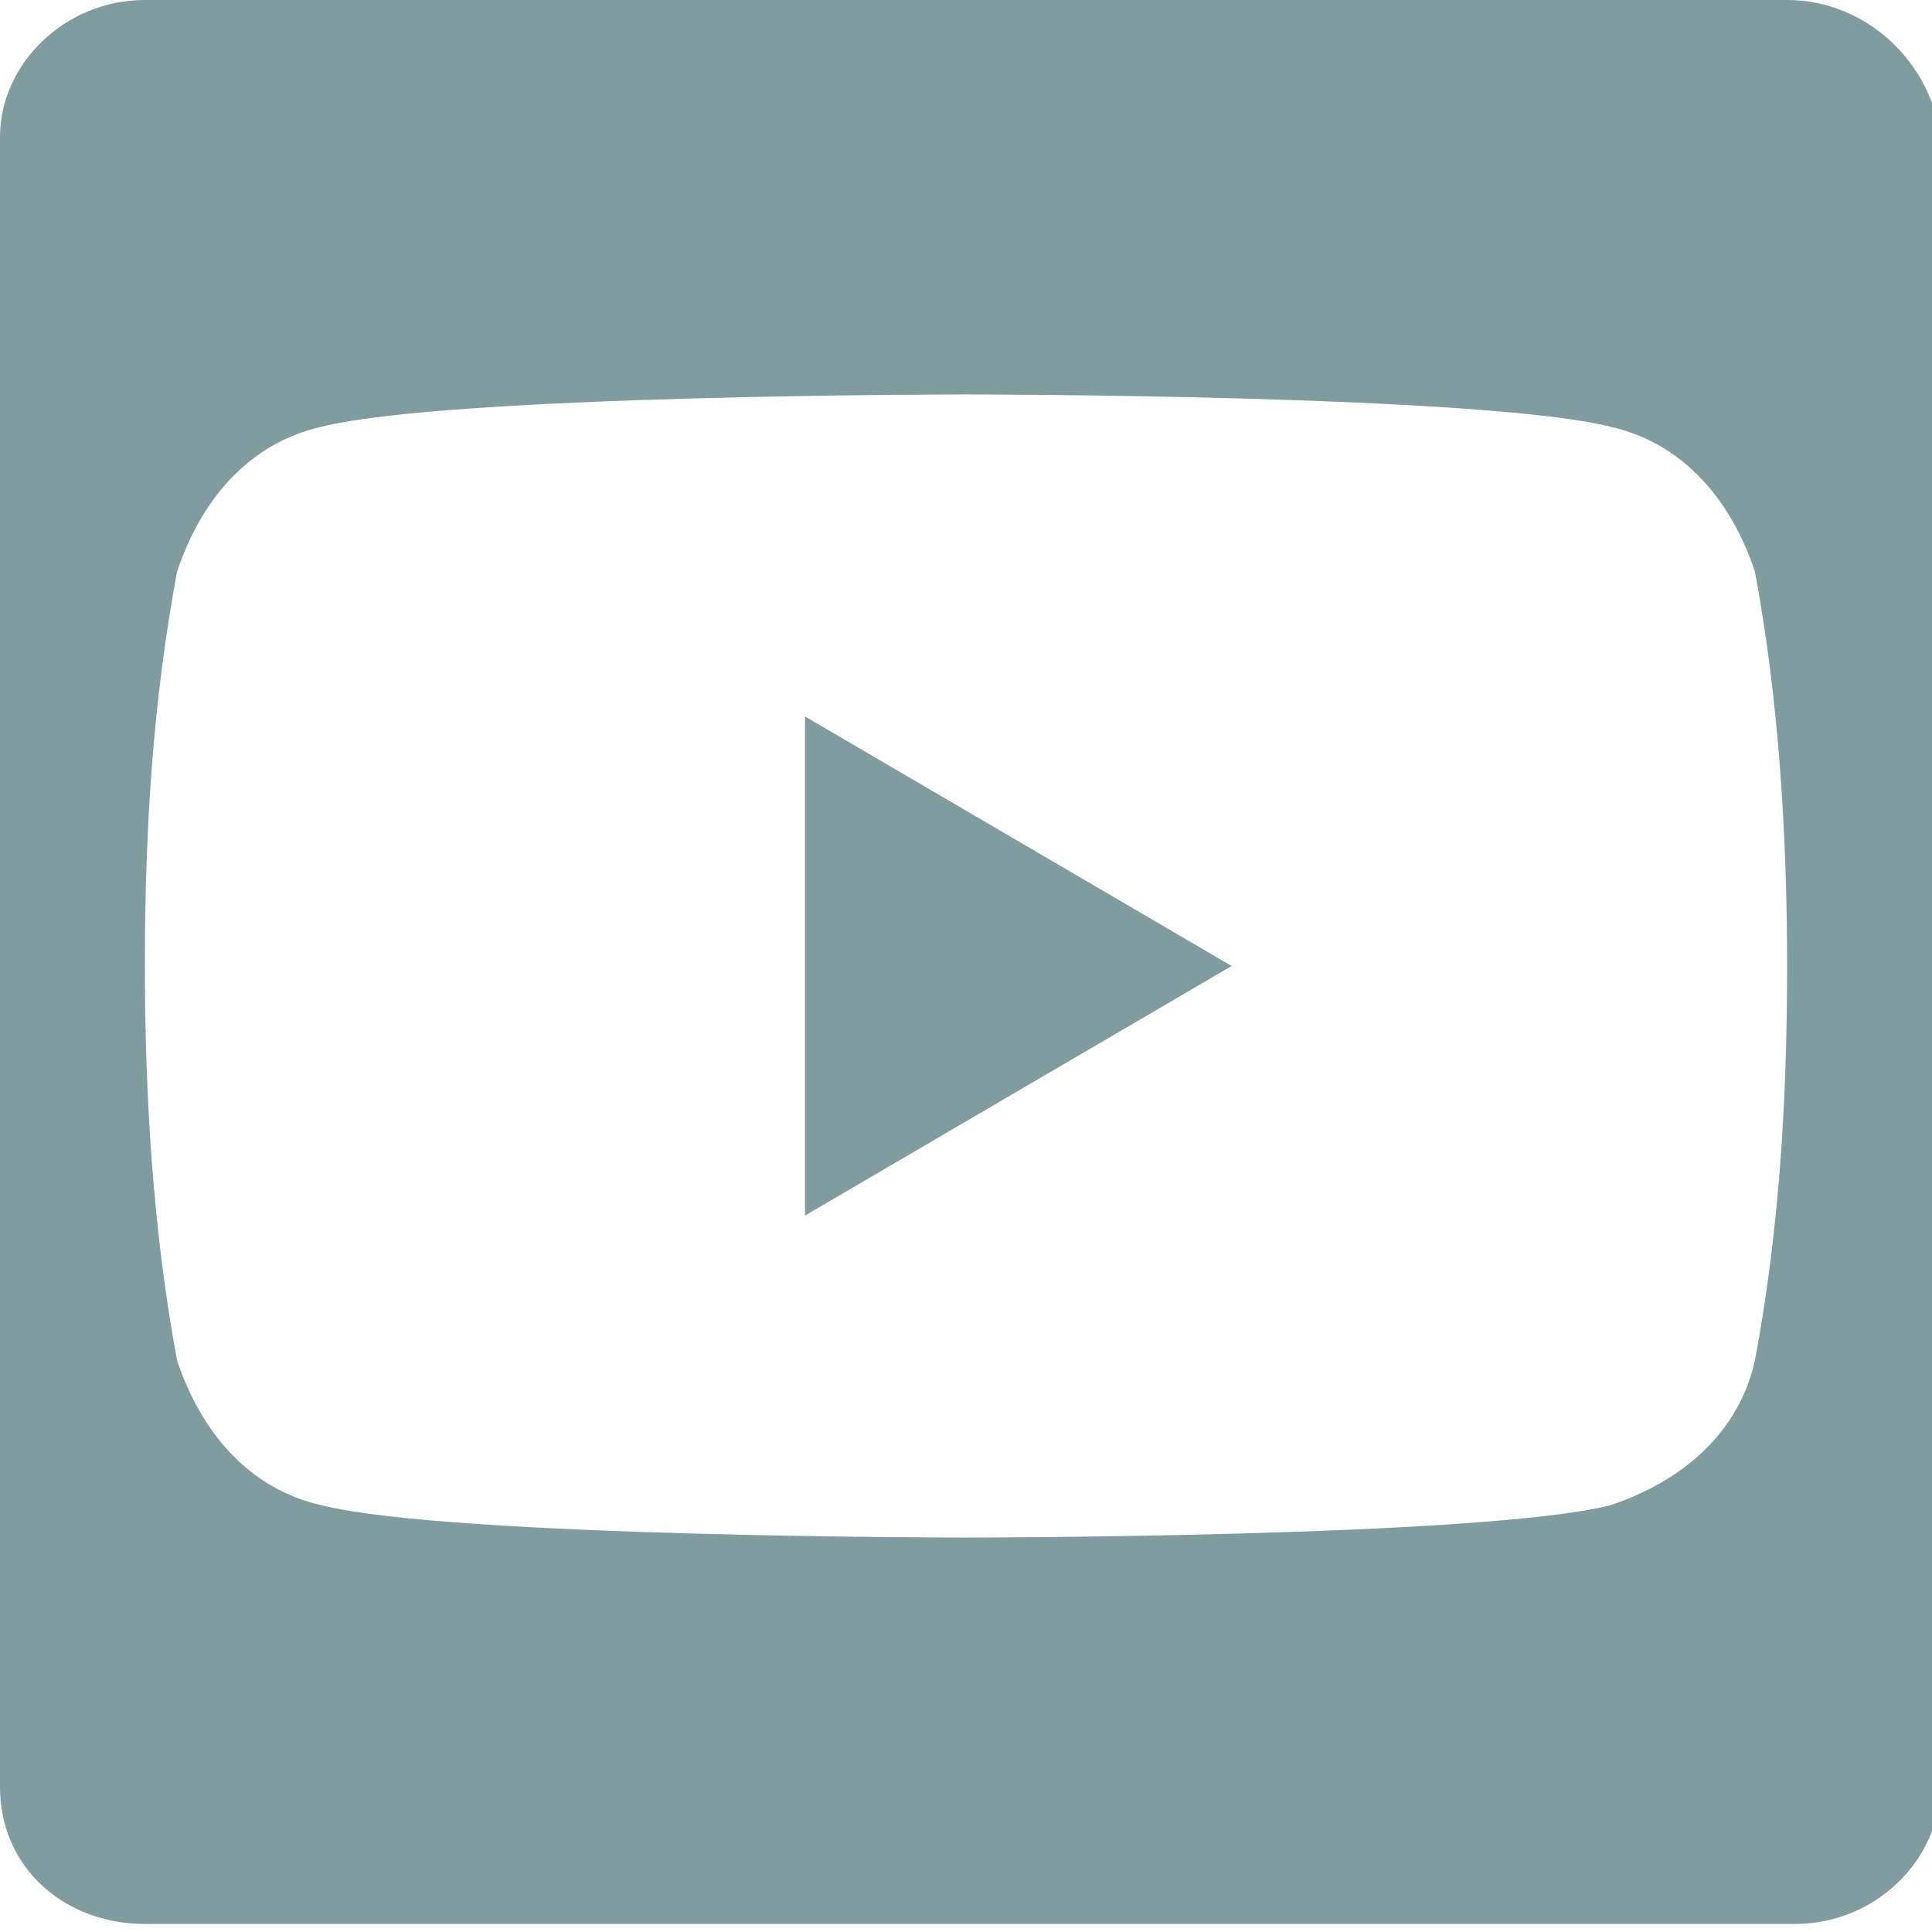
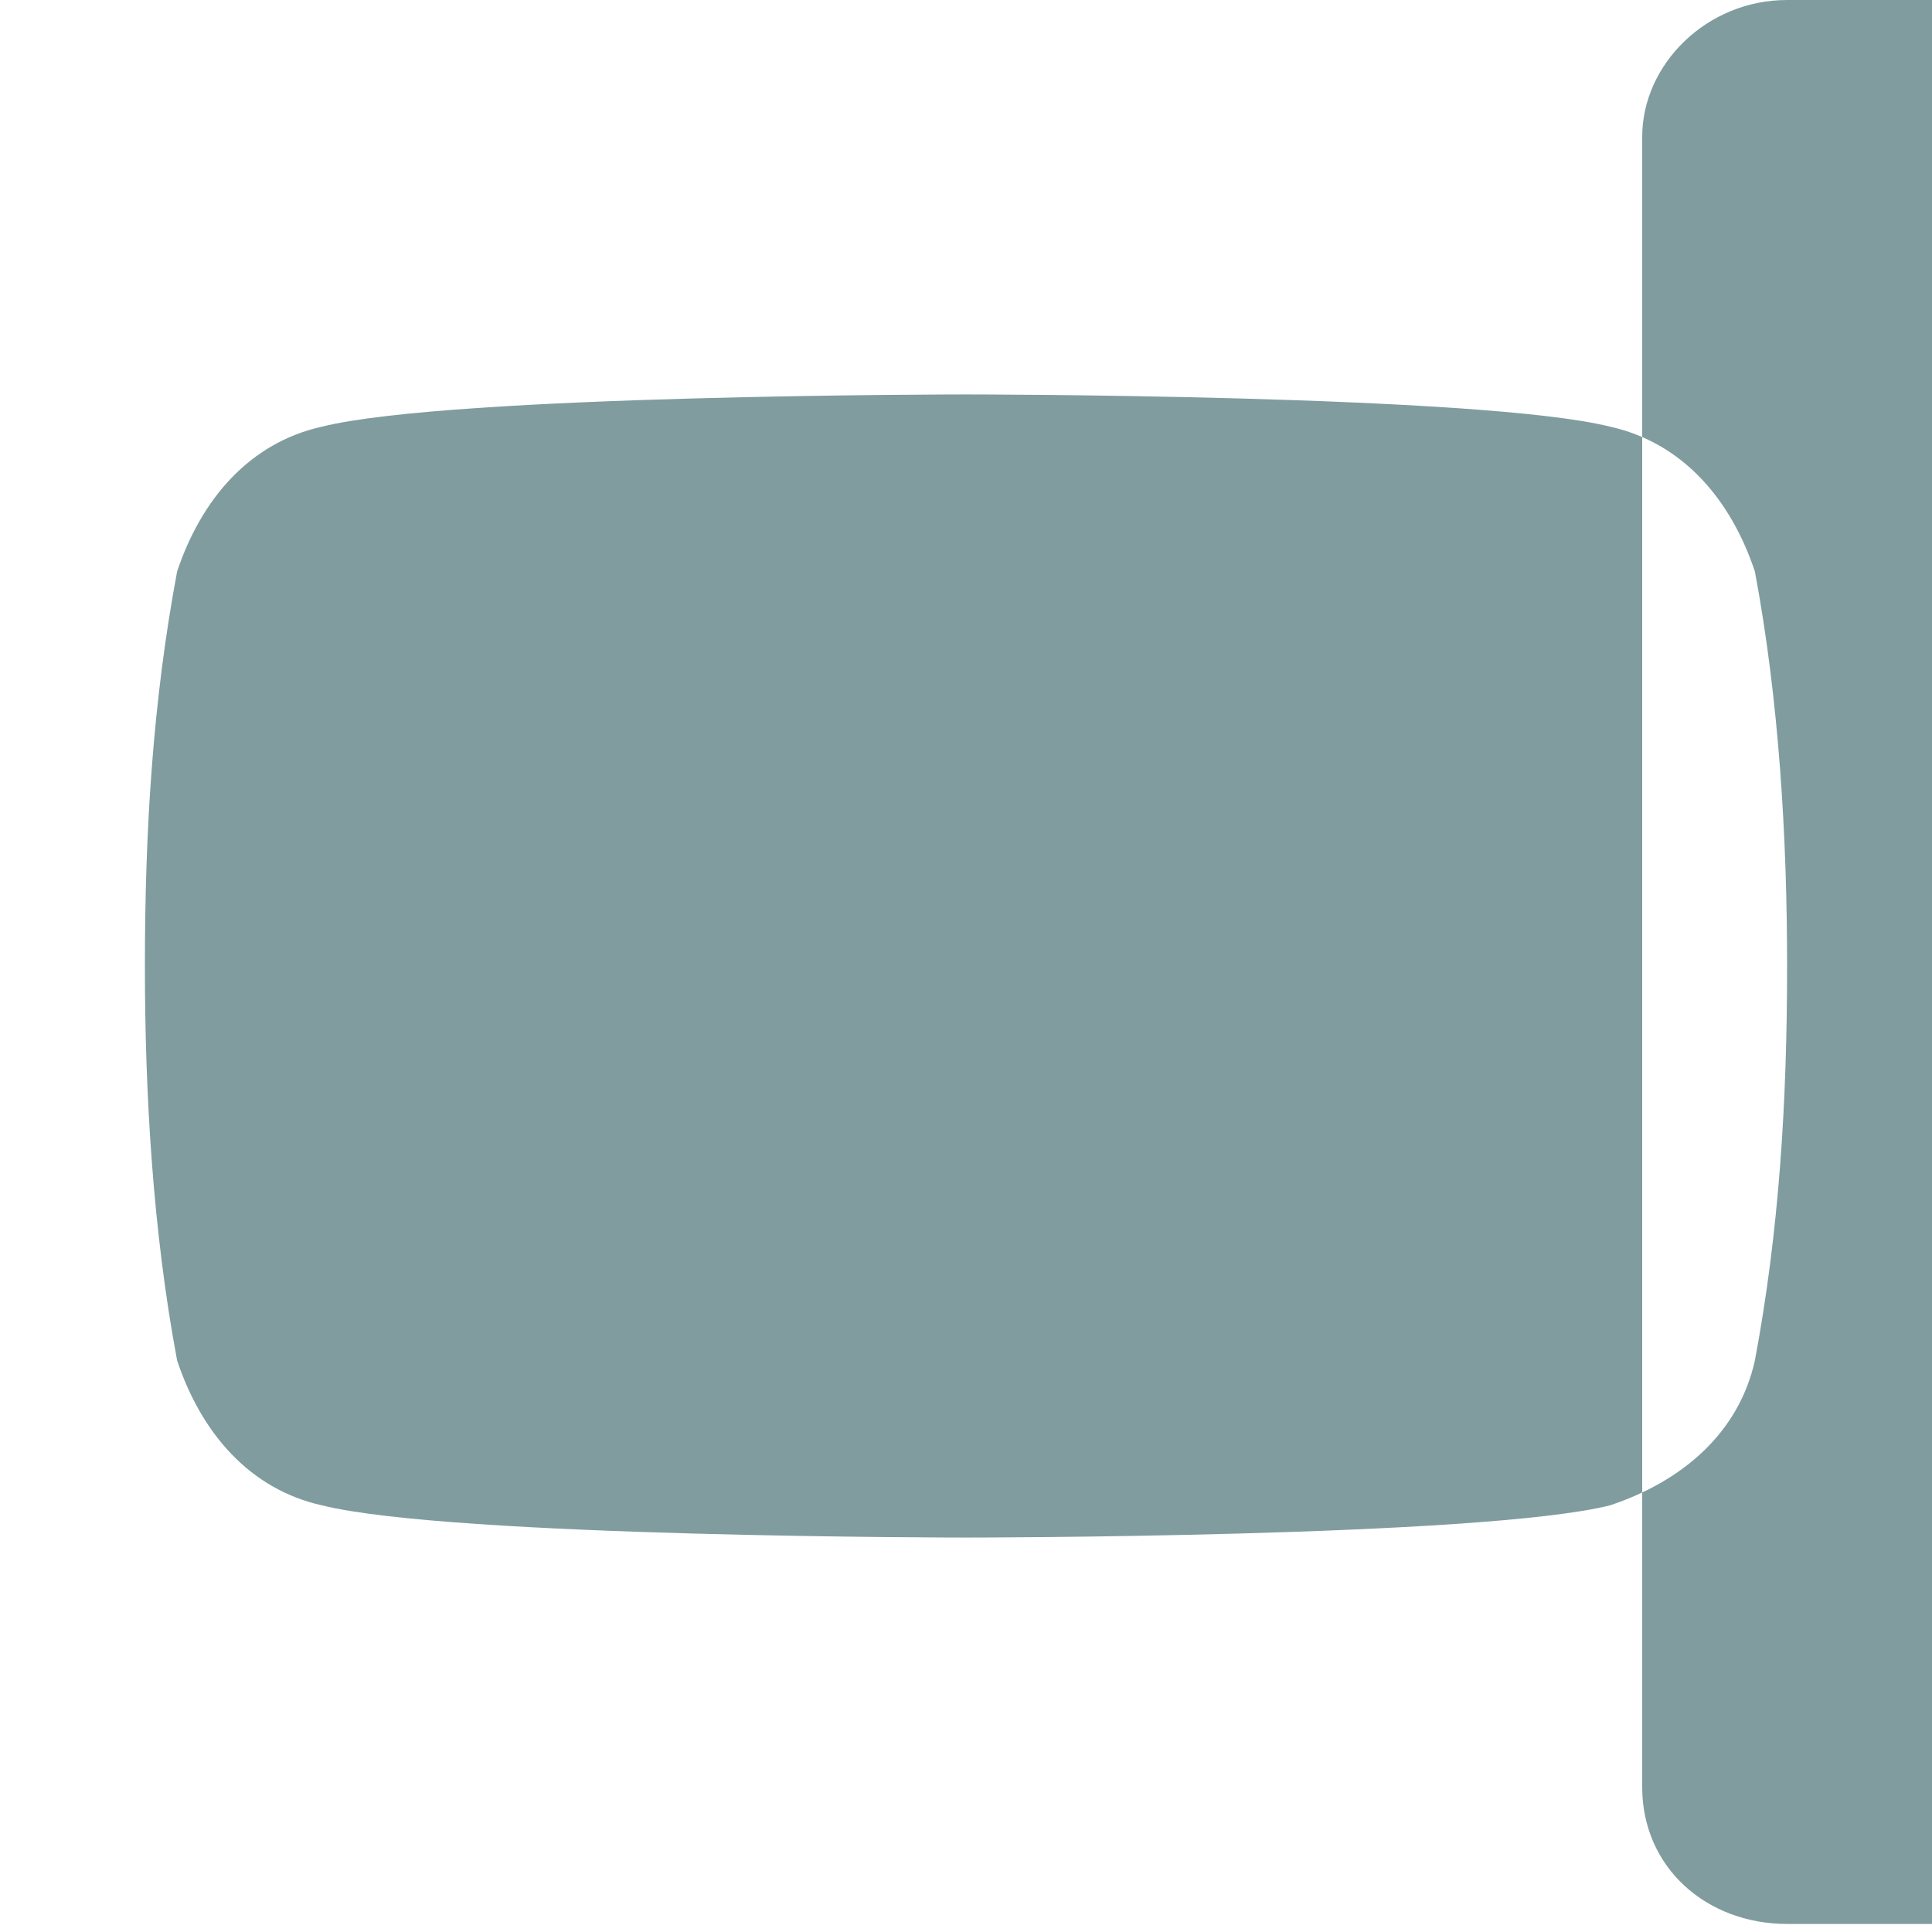
<svg xmlns="http://www.w3.org/2000/svg" aria-labelledby="youtube-icon" enable-background="new 0 0 24 24" version="1.1" viewBox="0 0 24 24" xml:space="preserve">
  <title id="youtube-icon" />
-   <polygon fill="#809C9F" points="10 15.1 15.3 12 10 8.9" />
-   <path fill="#809C9F" d="m22.2 0h-20.4c-1 0-1.8 0.8-1.8 1.7v20.5c0 1 0.8 1.7 1.8 1.7h20.5c1 0 1.8-0.8 1.8-1.7v-20.5c-0.1-0.9-0.9-1.7-1.9-1.7zm-0.4 16.9c-0.2 0.9-0.9 1.5-1.8 1.8-1.6 0.4-8 0.4-8 0.4s-6.4 0-8-0.4c-0.9-0.2-1.5-0.9-1.8-1.8-0.3-1.6-0.4-3.3-0.4-4.9 0-1.7 0.1-3.3 0.4-4.9 0.3-0.9 0.9-1.6 1.8-1.8 1.6-0.4 8-0.4 8-0.4s6.4 0 8 0.4c0.9 0.2 1.5 0.9 1.8 1.8 0.3 1.6 0.4 3.3 0.4 4.9 0 1.7-0.1 3.3-0.4 4.9z" />
+   <path fill="#809C9F" d="m22.2 0c-1 0-1.8 0.8-1.8 1.7v20.5c0 1 0.8 1.7 1.8 1.7h20.5c1 0 1.8-0.8 1.8-1.7v-20.5c-0.1-0.9-0.9-1.7-1.9-1.7zm-0.4 16.9c-0.2 0.9-0.9 1.5-1.8 1.8-1.6 0.4-8 0.4-8 0.4s-6.4 0-8-0.4c-0.9-0.2-1.5-0.9-1.8-1.8-0.3-1.6-0.4-3.3-0.4-4.9 0-1.7 0.1-3.3 0.4-4.9 0.3-0.9 0.9-1.6 1.8-1.8 1.6-0.4 8-0.4 8-0.4s6.4 0 8 0.4c0.9 0.2 1.5 0.9 1.8 1.8 0.3 1.6 0.4 3.3 0.4 4.9 0 1.7-0.1 3.3-0.4 4.9z" />
</svg>